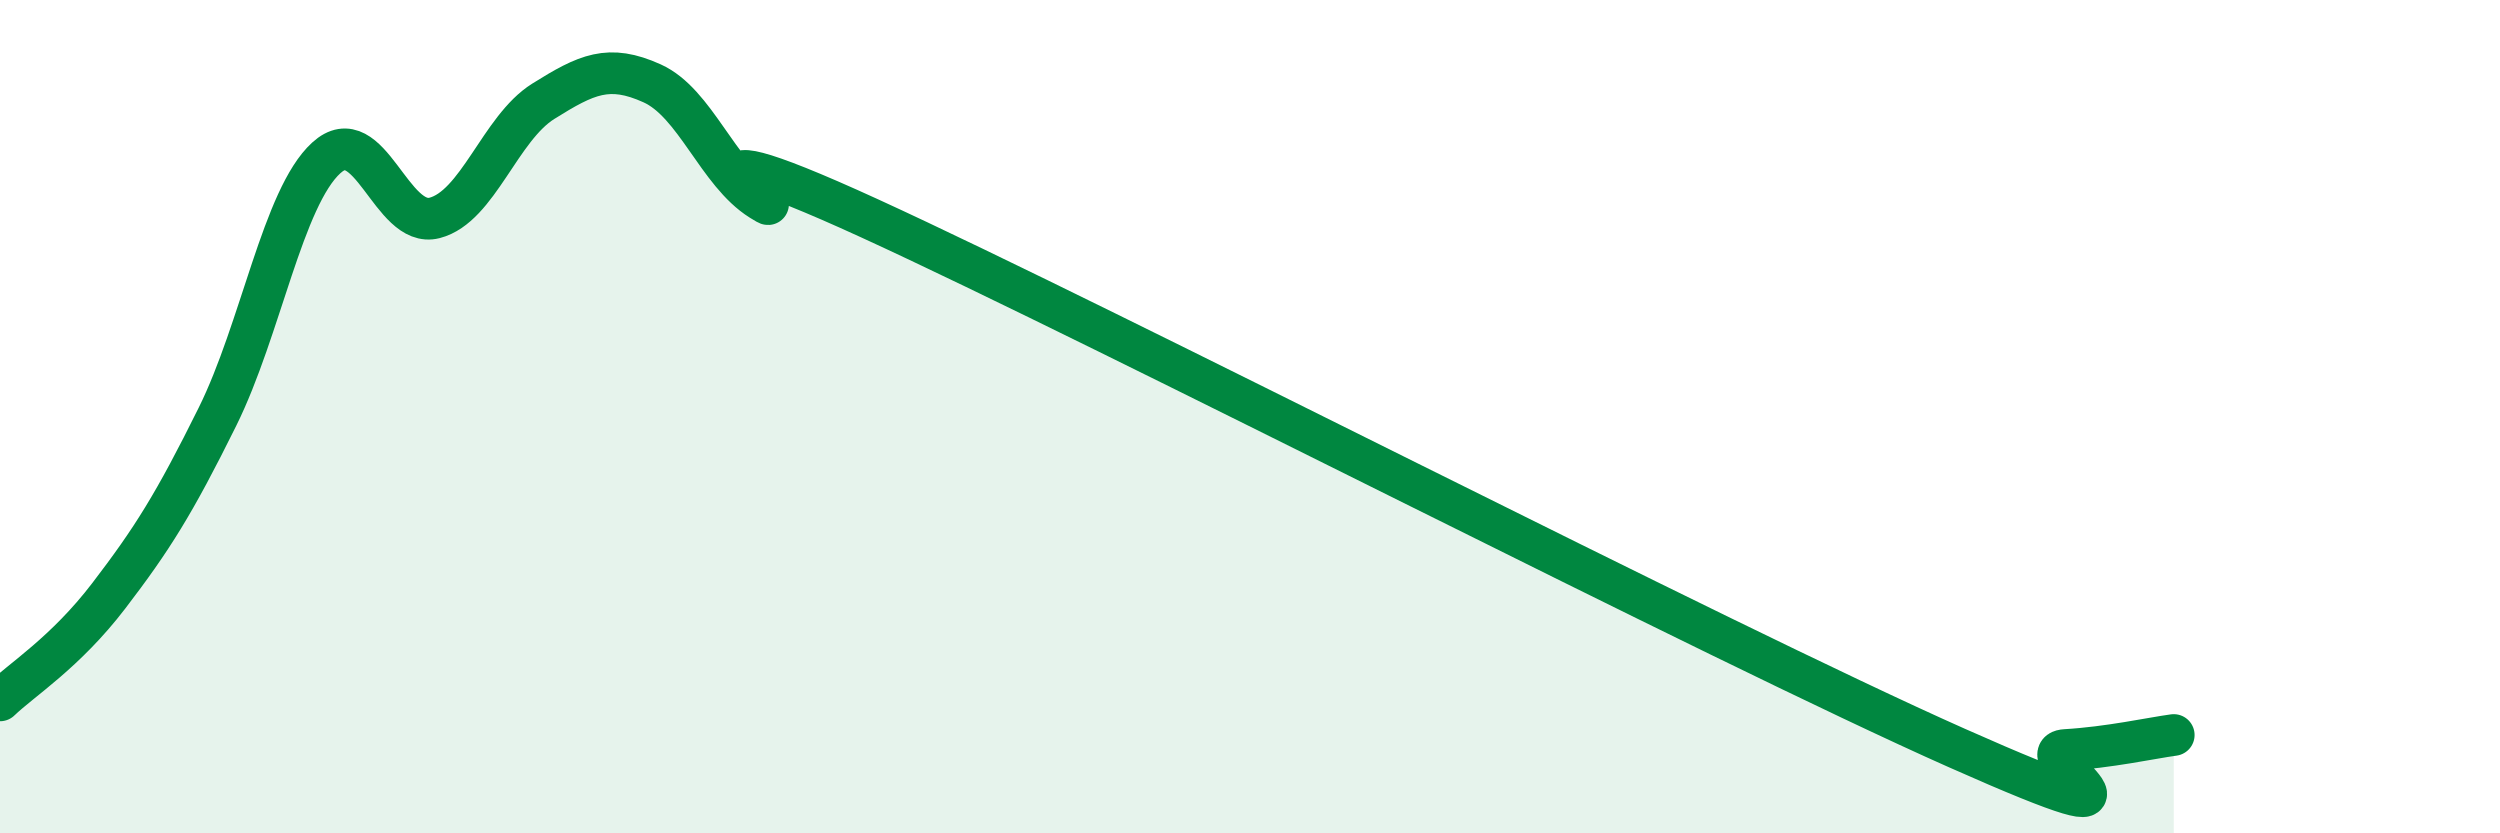
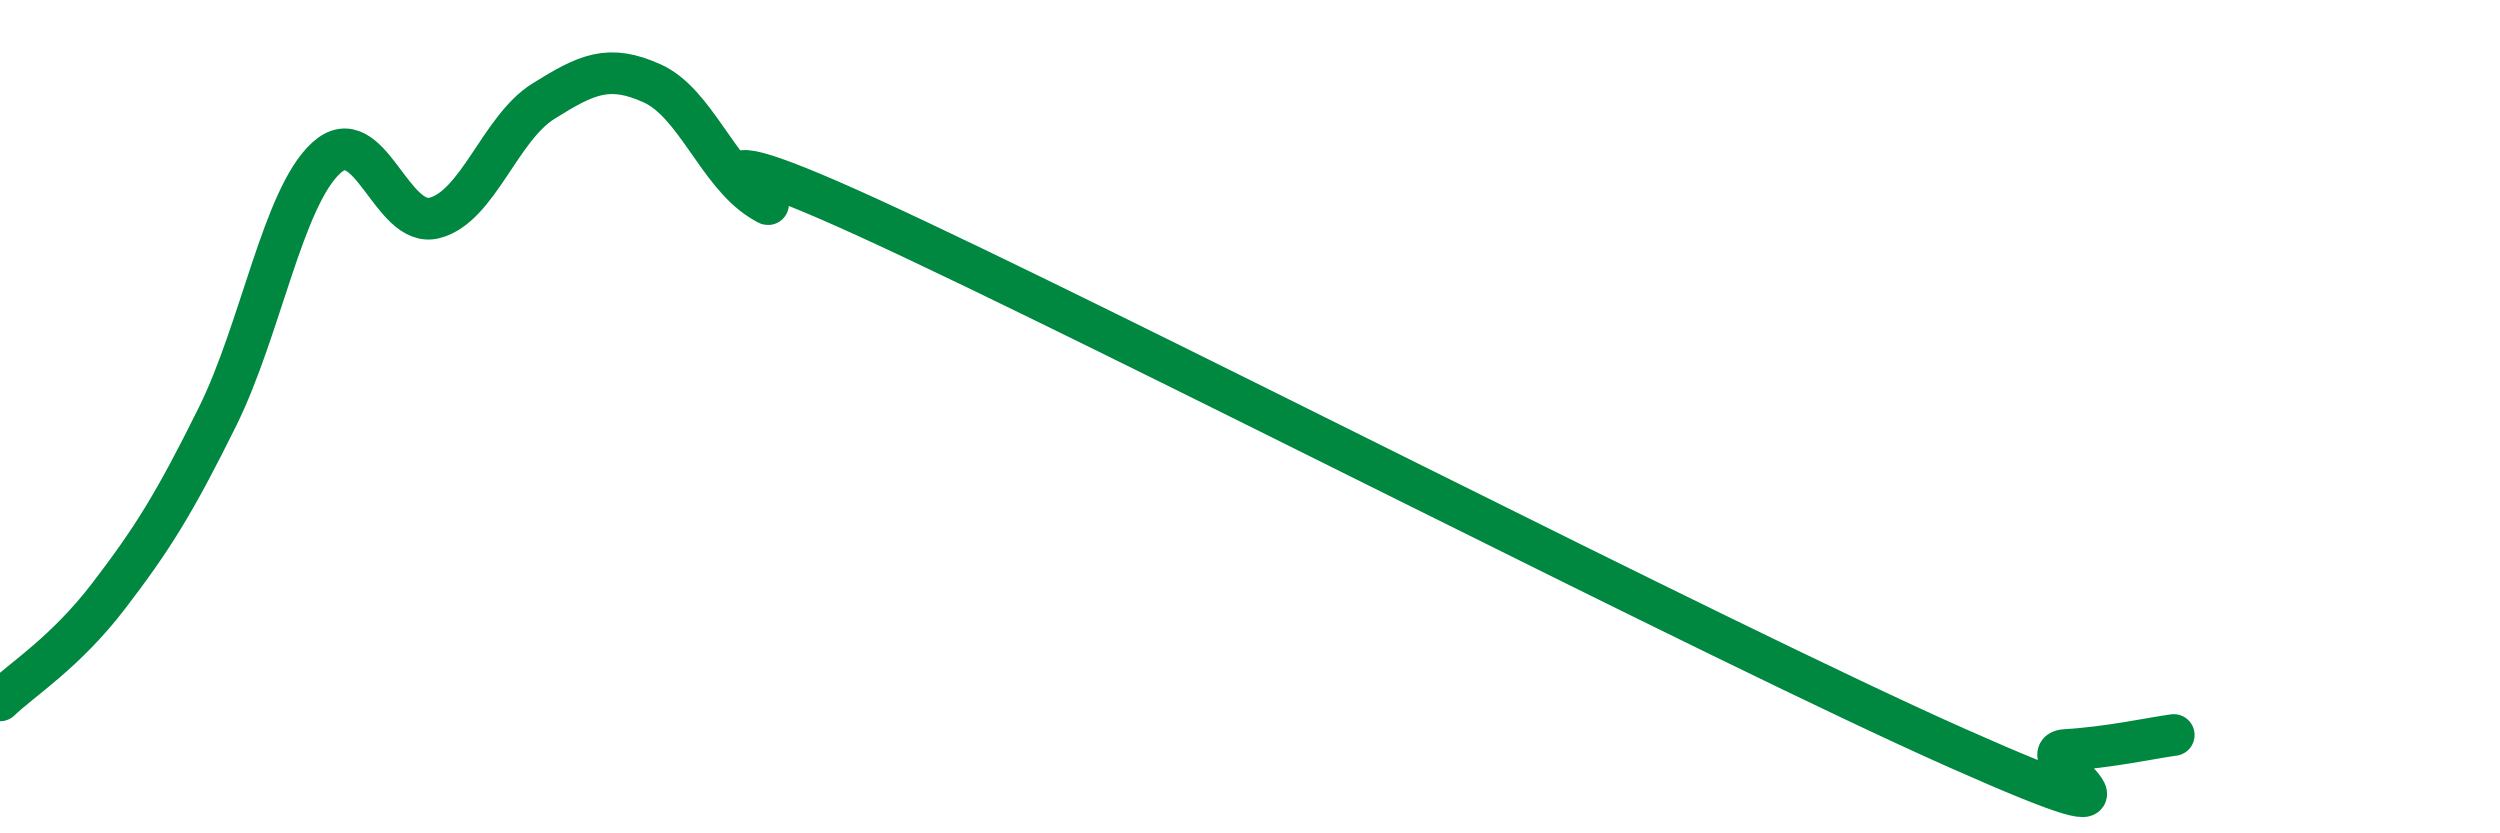
<svg xmlns="http://www.w3.org/2000/svg" width="60" height="20" viewBox="0 0 60 20">
-   <path d="M 0,16.81 C 0.52,16.31 1.57,15.66 2.61,14.3 C 3.65,12.94 4.18,12.1 5.22,10 C 6.26,7.9 6.79,4.74 7.83,3.79 C 8.87,2.84 9.39,5.5 10.43,5.23 C 11.47,4.96 12,3.08 13.04,2.43 C 14.08,1.78 14.61,1.53 15.65,2 C 16.69,2.47 17.22,4.15 18.26,4.8 C 19.3,5.45 15.13,2.61 20.87,5.24 C 26.61,7.87 41.22,15.4 46.96,17.95 C 52.7,20.5 48.53,18.06 49.57,18 C 50.61,17.94 51.65,17.71 52.17,17.64L52.17 20L0 20Z" fill="#008740" opacity="0.1" stroke-linecap="round" stroke-linejoin="round" />
  <path d="M 0,16.81 C 0.52,16.31 1.57,15.66 2.61,14.3 C 3.65,12.94 4.18,12.1 5.22,10 C 6.26,7.9 6.79,4.74 7.83,3.79 C 8.87,2.84 9.39,5.5 10.43,5.23 C 11.47,4.96 12,3.08 13.04,2.43 C 14.08,1.78 14.61,1.53 15.65,2 C 16.69,2.47 17.22,4.15 18.26,4.8 C 19.3,5.45 15.13,2.61 20.87,5.24 C 26.61,7.87 41.22,15.4 46.96,17.95 C 52.7,20.5 48.53,18.06 49.57,18 C 50.61,17.94 51.65,17.71 52.17,17.64" stroke="#008740" stroke-width="1" fill="none" stroke-linecap="round" stroke-linejoin="round" />
</svg>